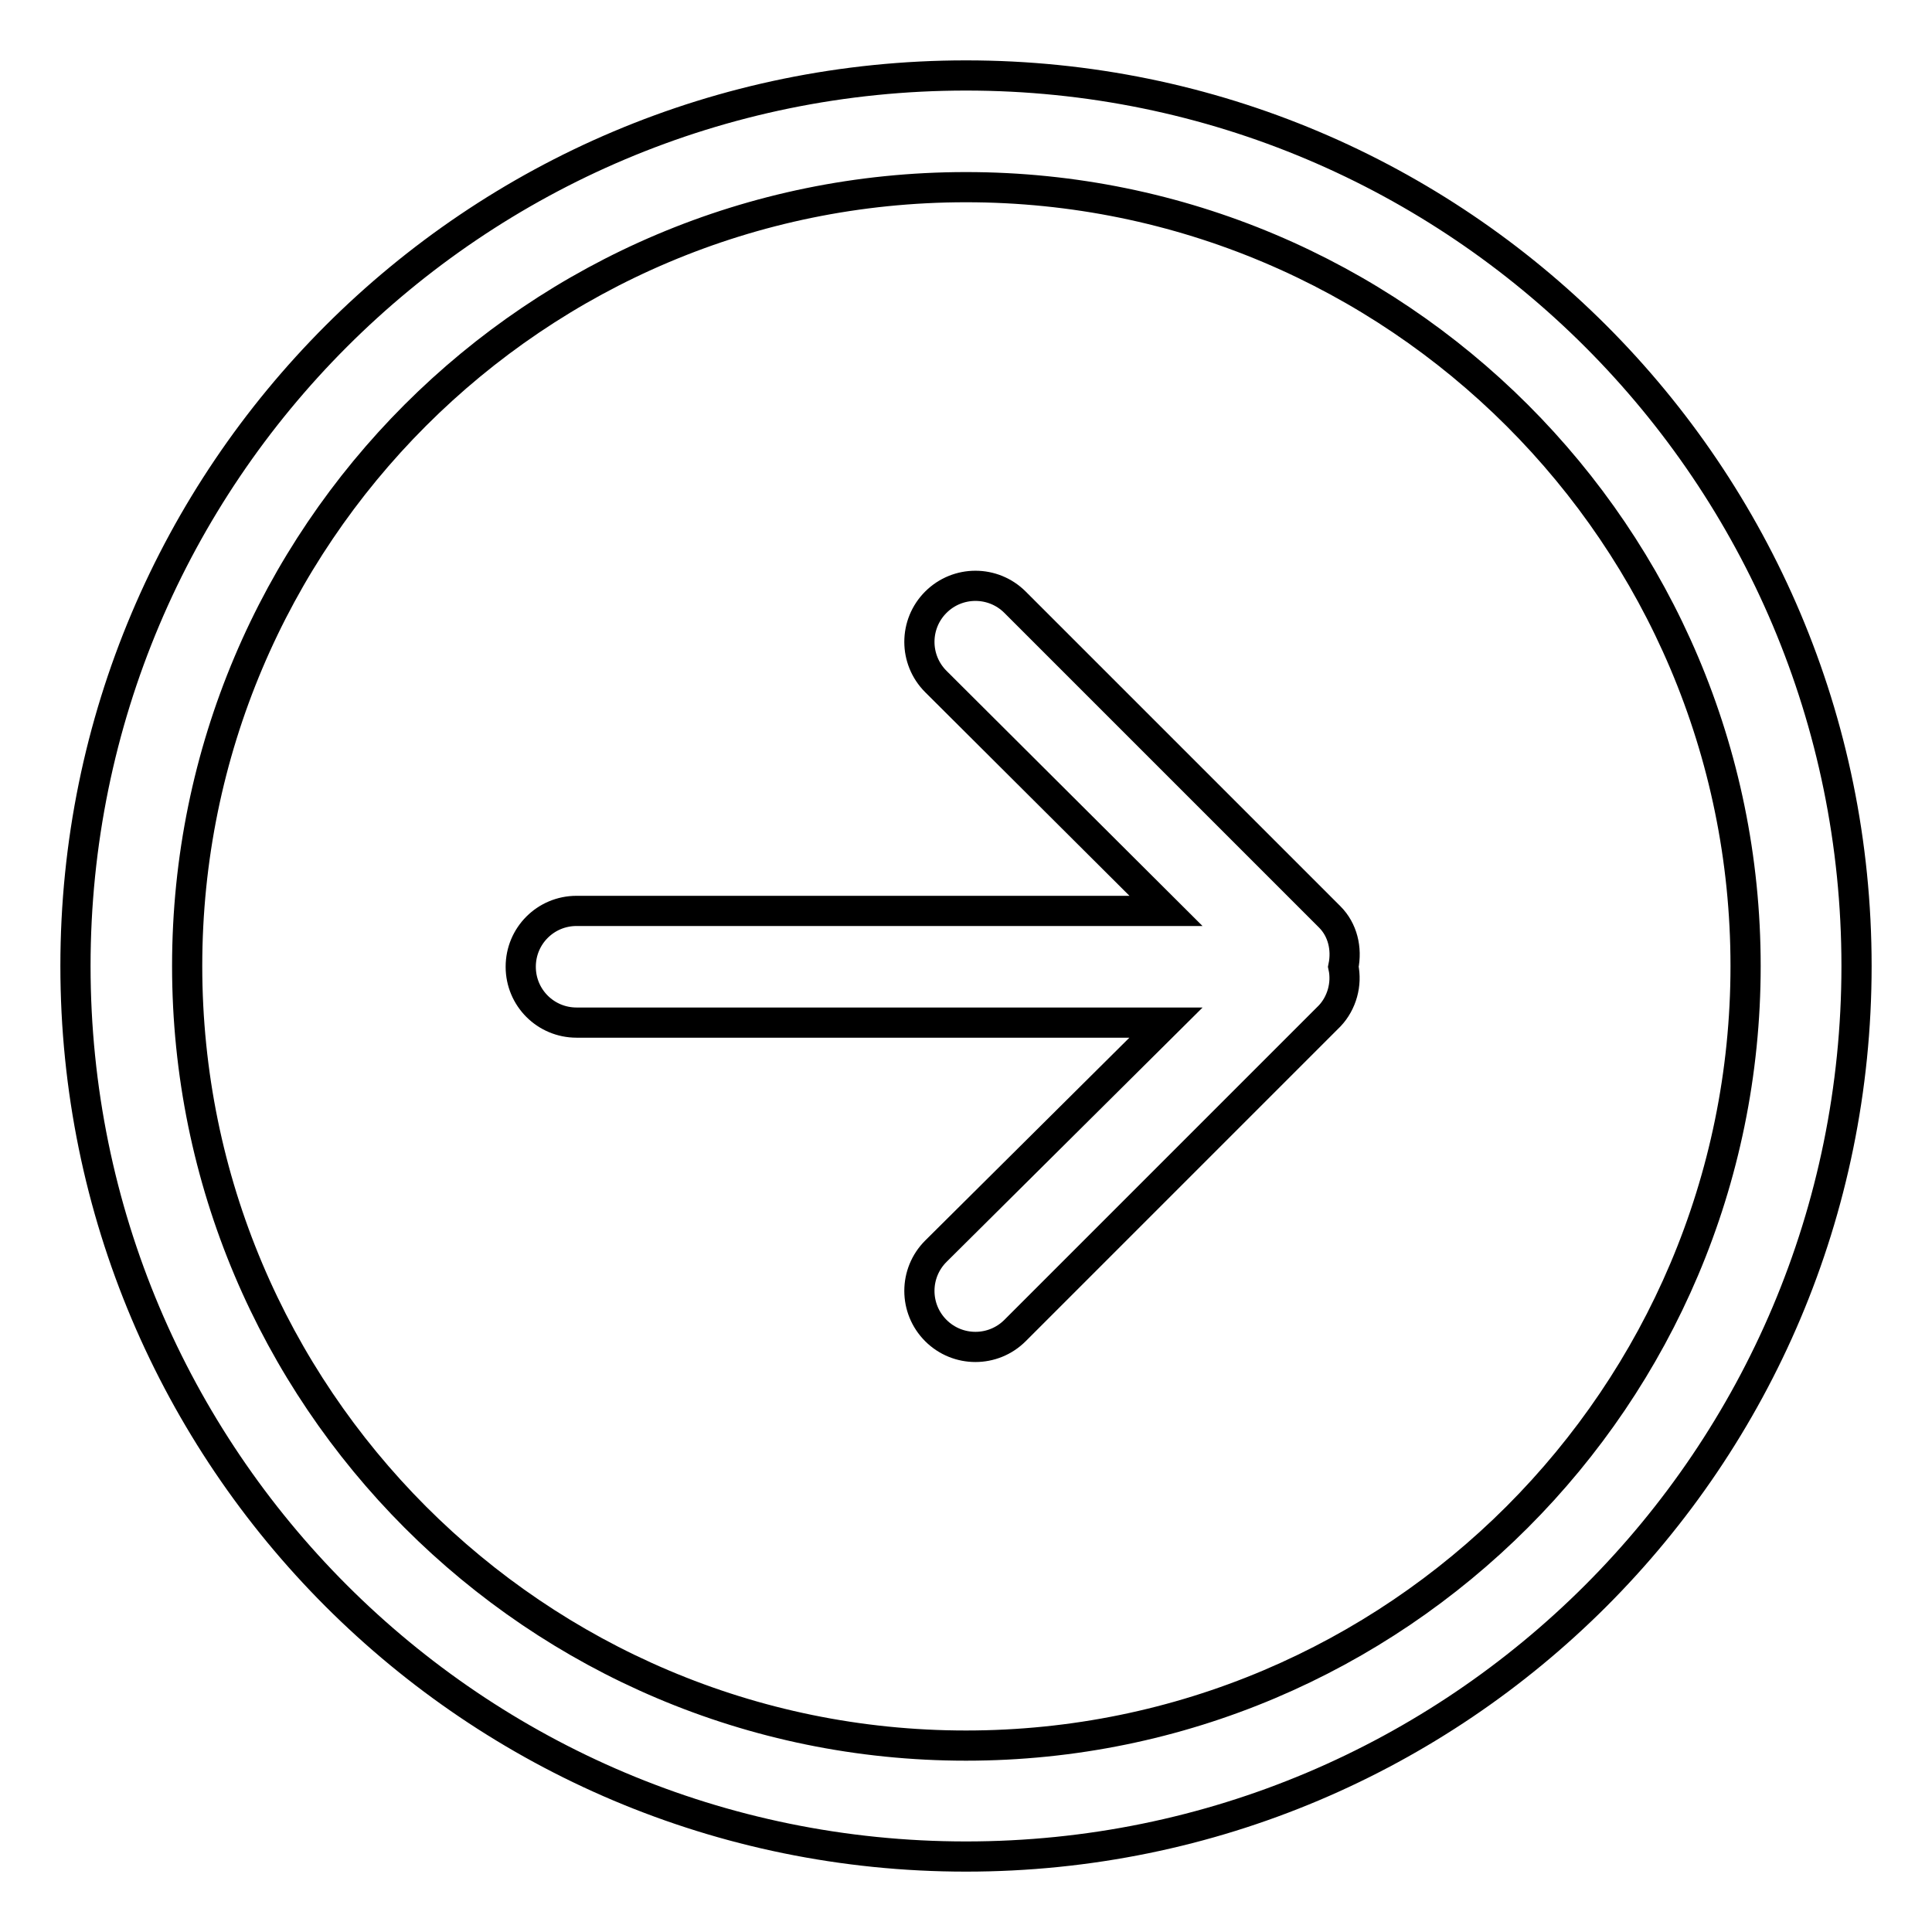
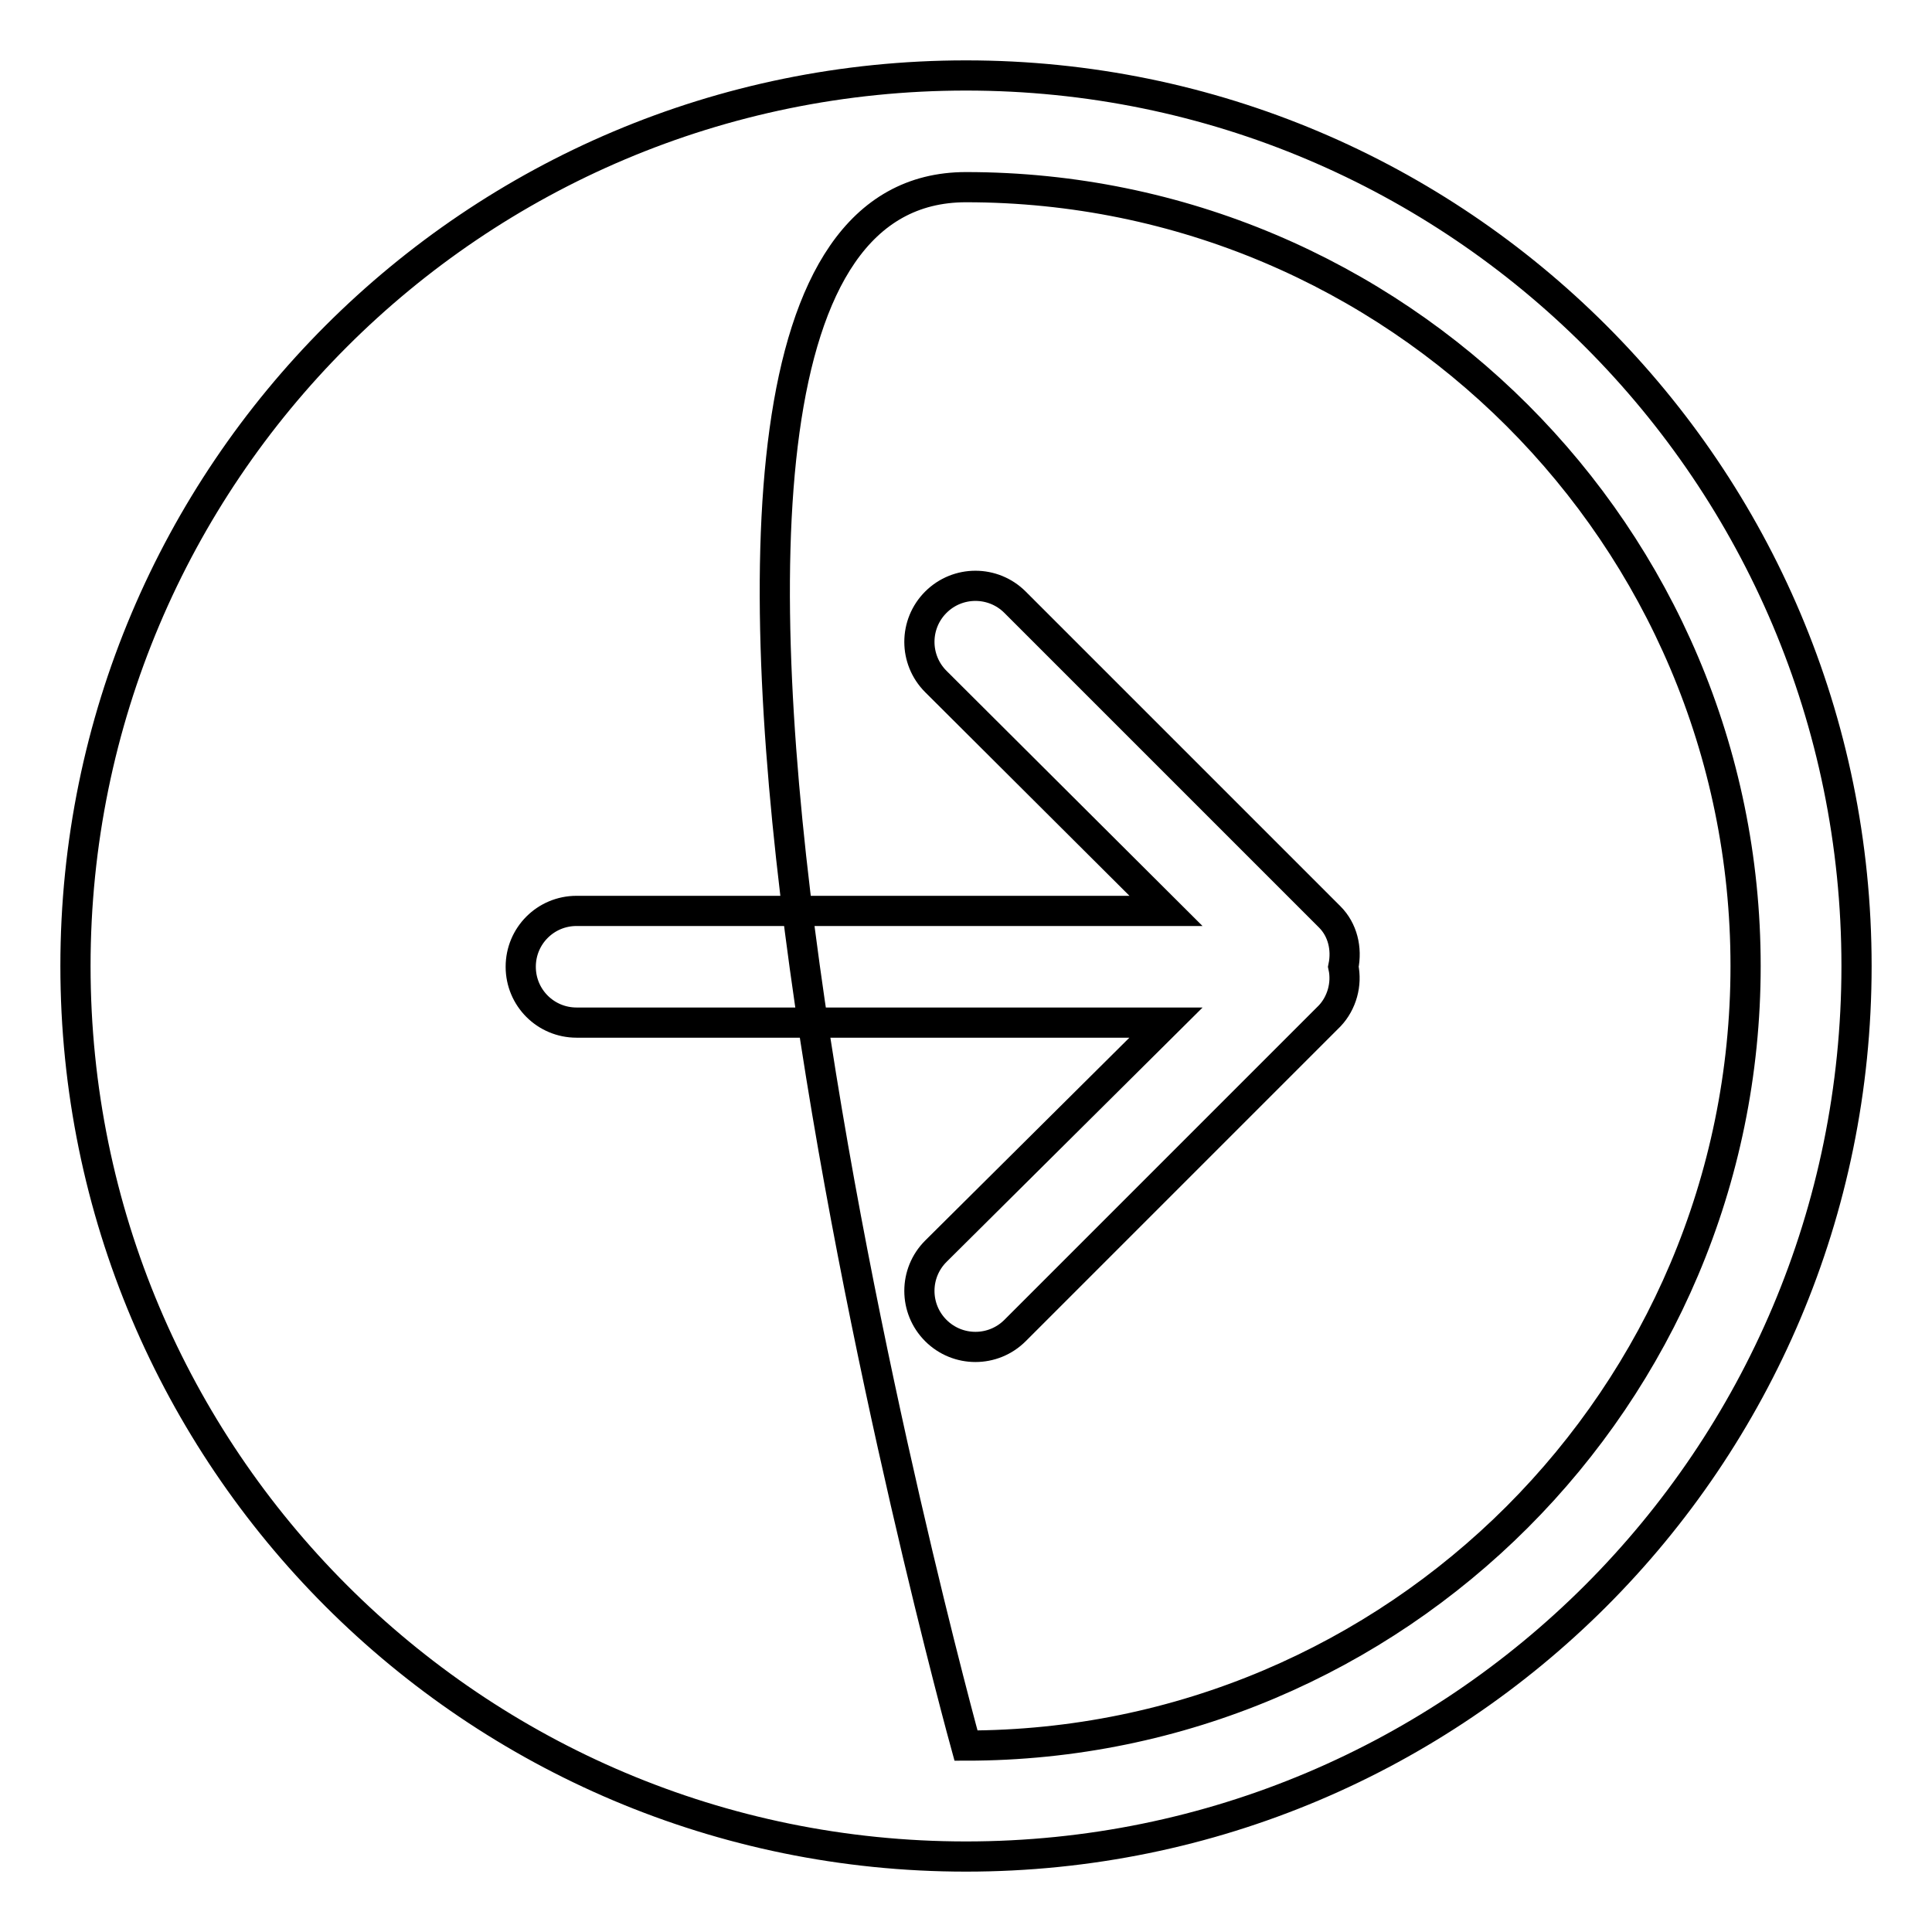
<svg xmlns="http://www.w3.org/2000/svg" version="1.1" x="0px" y="0px" viewBox="0 0 256 256" enable-background="new 0 0 256 256" xml:space="preserve">
  <g>
-     <path stroke-width="4" fill-opacity="0" stroke="#000000" d="M176.2,121.5l-41.7-41.7c-2.9-2.9-7.6-2.9-10.5,0c-2.9,2.9-2.9,7.6,0,10.5l30.5,30.4H76.4 c-4.1,0-7.4,3.3-7.4,7.4s3.3,7.4,7.4,7.4h78.1L124,165.8c-2.9,2.9-2.9,7.6,0,10.5c2.9,2.9,7.6,2.9,10.5,0l0,0l41.7-41.7 c1.6-1.7,2.3-4.2,1.8-6.5C178.5,125.7,177.9,123.2,176.2,121.5L176.2,121.5z M128,10C62.8,10,10,62.8,10,128 c0,65.2,52.8,118,118,118c65.2,0,118-52.8,118-118C246,62.8,193.2,10,128,10z M128,231.3C71,231.3,24.8,185,24.8,128 S71,24.8,128,24.8S231.3,71,231.3,128S185,231.3,128,231.3z" />
+     <path stroke-width="4" fill-opacity="0" stroke="#000000" d="M176.2,121.5l-41.7-41.7c-2.9-2.9-7.6-2.9-10.5,0c-2.9,2.9-2.9,7.6,0,10.5l30.5,30.4H76.4 c-4.1,0-7.4,3.3-7.4,7.4s3.3,7.4,7.4,7.4h78.1L124,165.8c-2.9,2.9-2.9,7.6,0,10.5c2.9,2.9,7.6,2.9,10.5,0l0,0l41.7-41.7 c1.6-1.7,2.3-4.2,1.8-6.5C178.5,125.7,177.9,123.2,176.2,121.5L176.2,121.5z M128,10C62.8,10,10,62.8,10,128 c0,65.2,52.8,118,118,118c65.2,0,118-52.8,118-118C246,62.8,193.2,10,128,10z M128,231.3S71,24.8,128,24.8S231.3,71,231.3,128S185,231.3,128,231.3z" />
  </g>
</svg>